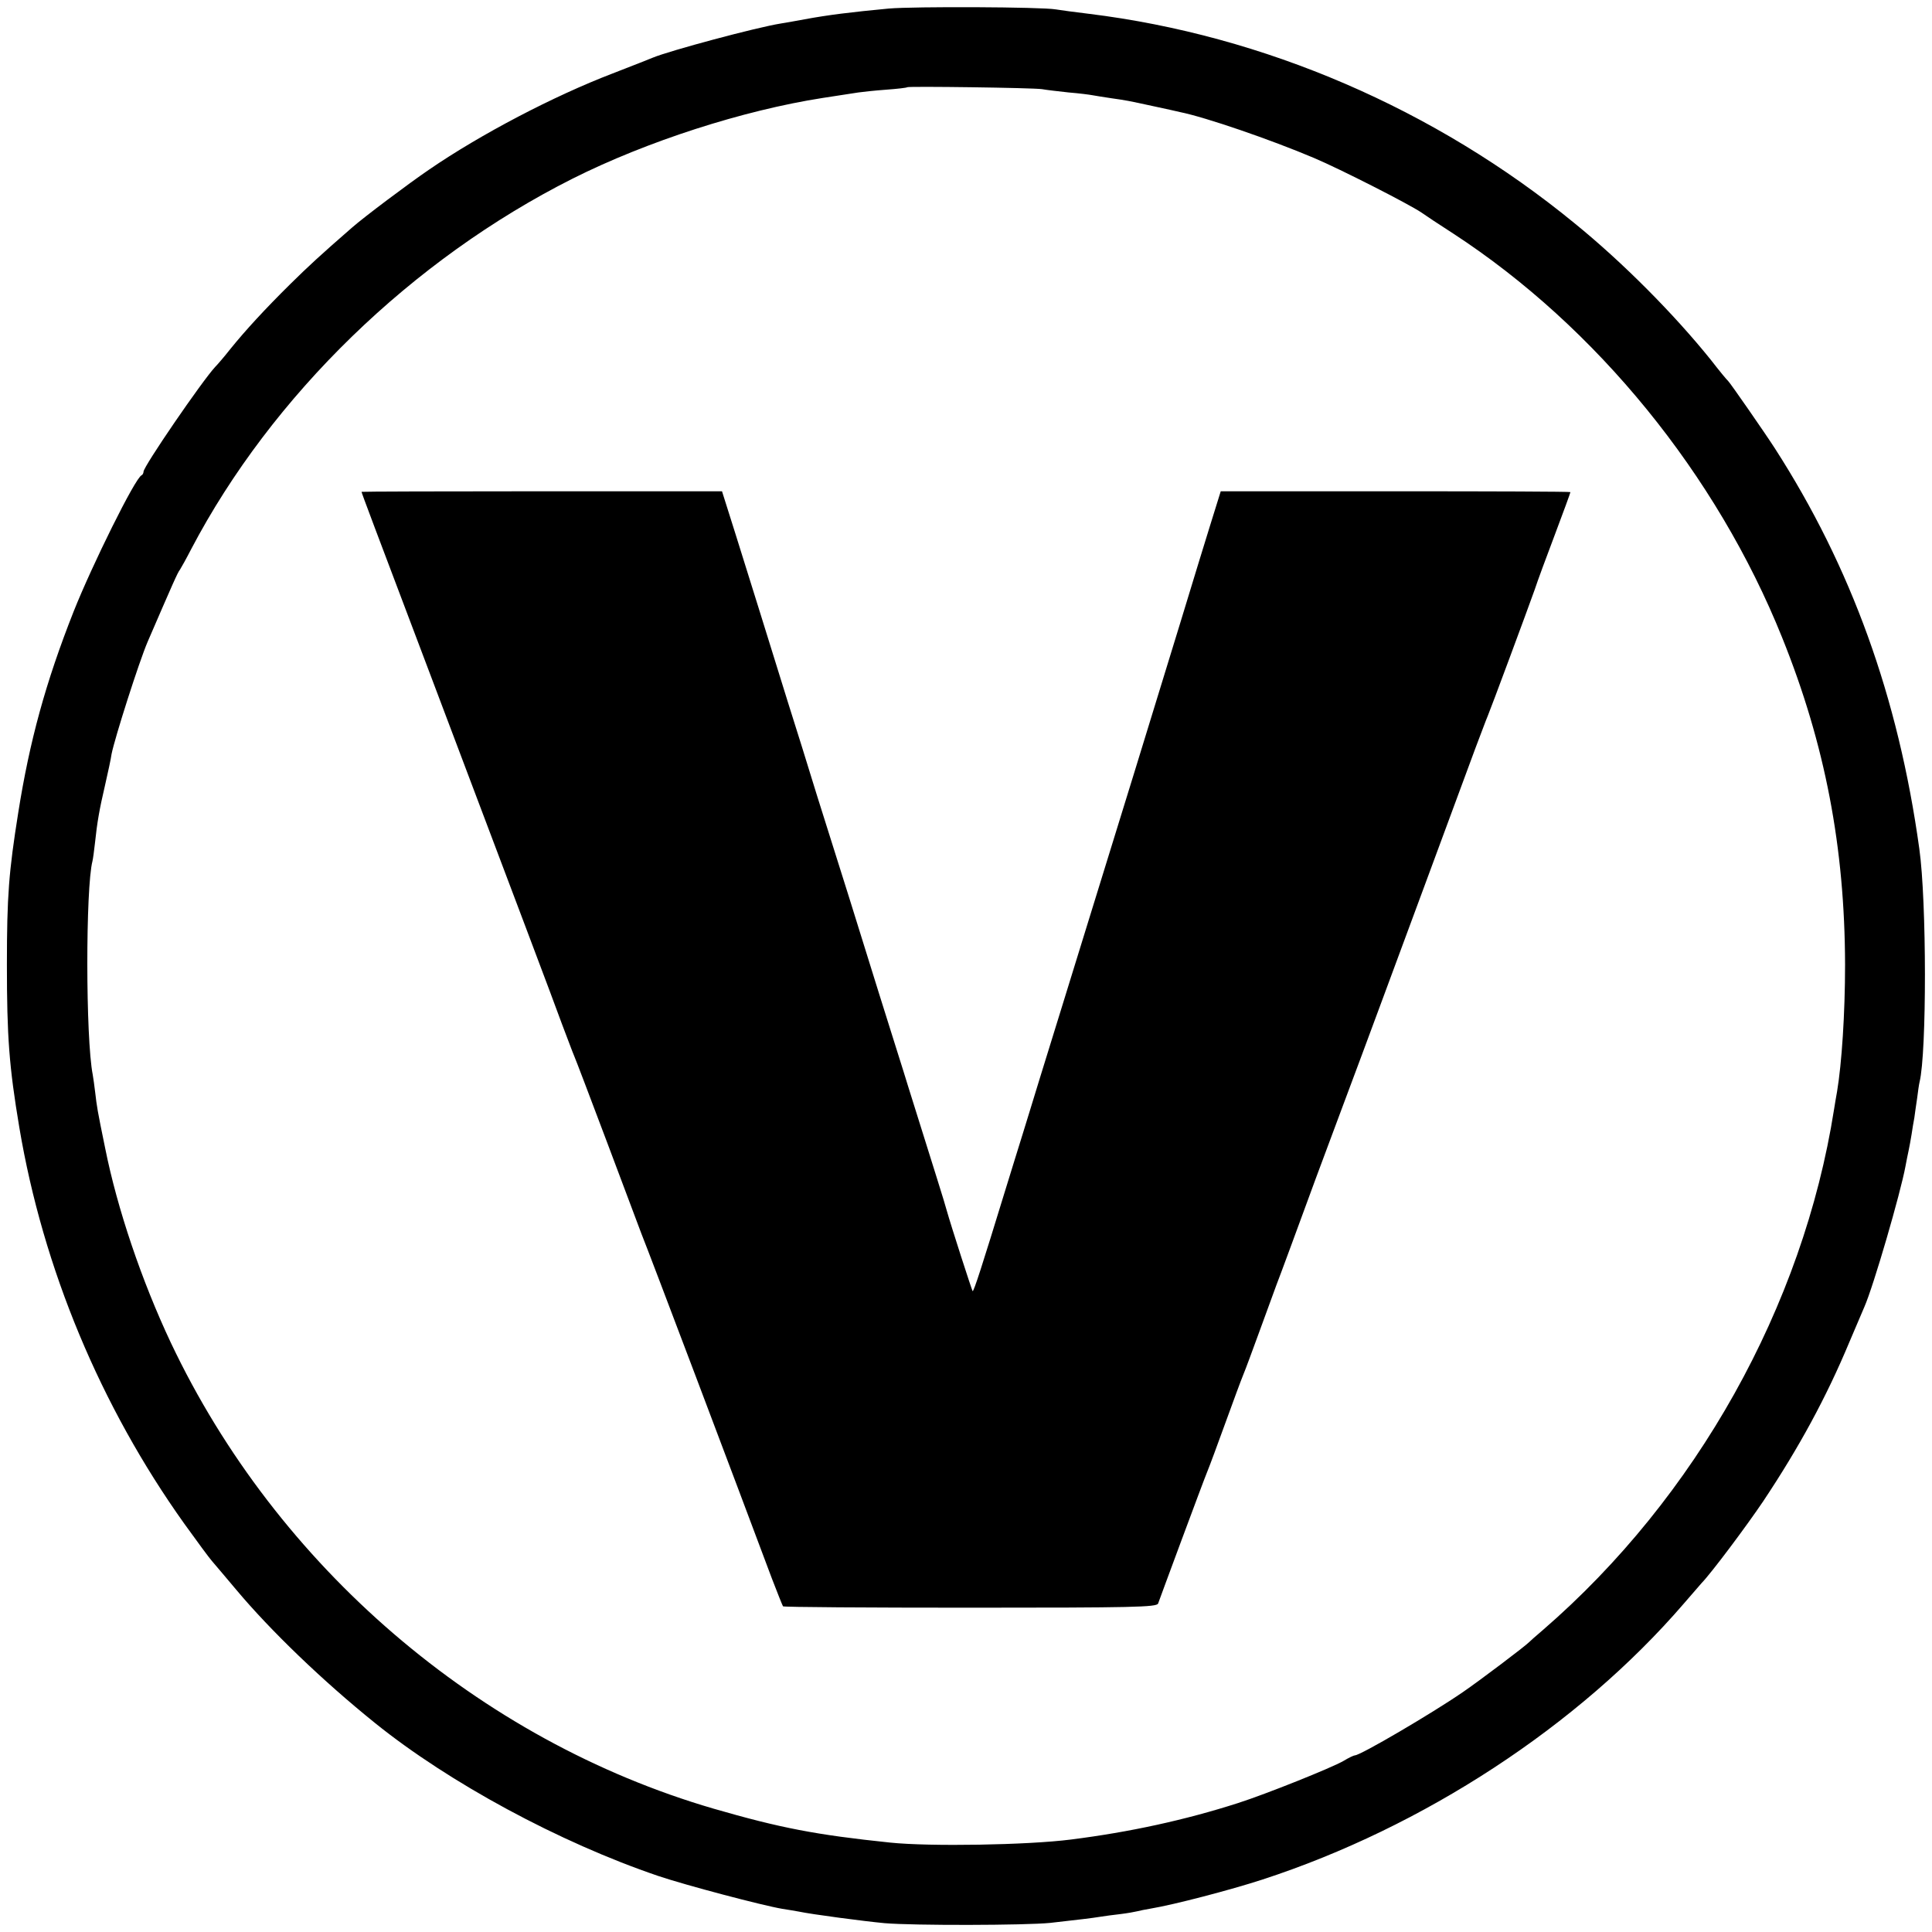
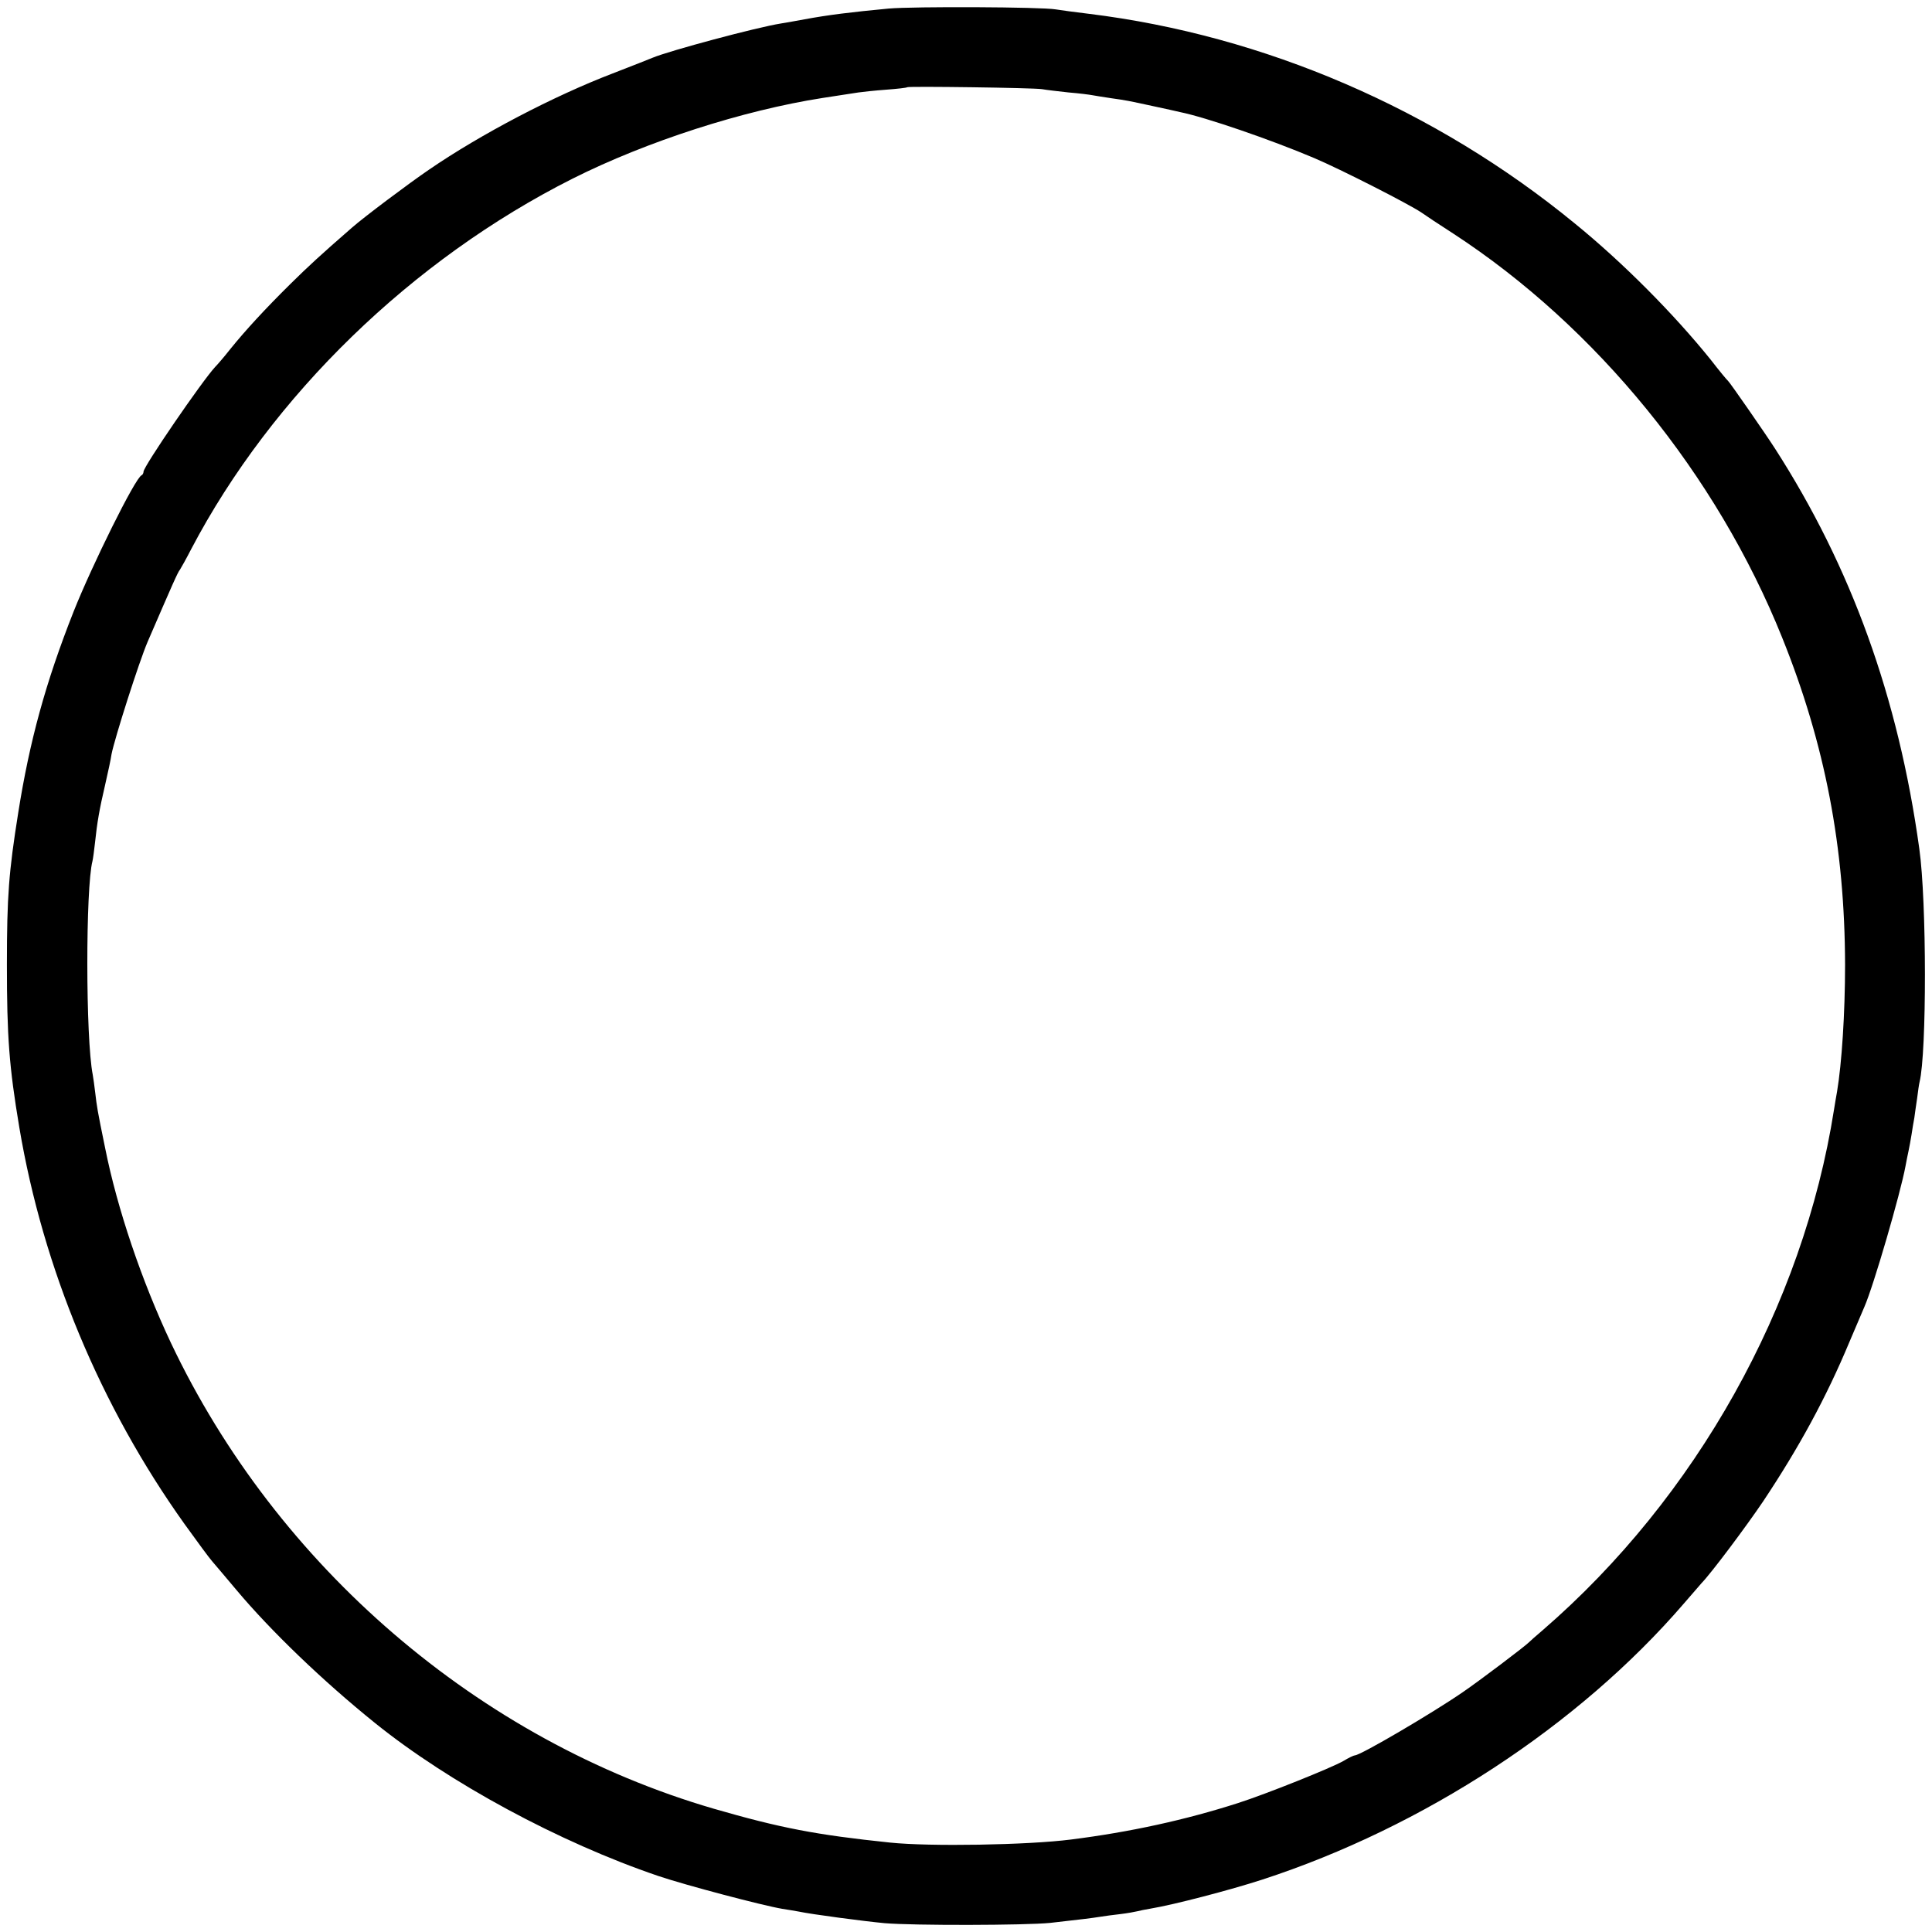
<svg xmlns="http://www.w3.org/2000/svg" version="1.0" width="700pt" height="700pt" viewBox="0 0 700 700" preserveAspectRatio="xMidYMid meet">
  <g transform="translate(0,700) scale(0.1,-0.1)" fill="#000000" stroke="none">
    <path d="M3220 6969 c-137 -13 -219 -23 -305 -39 -27 -5 -66 -12 -85 -15 -89 -14 -405 -99 -465 -124 -11 -5 -76 -30 -145 -57 -214 -82 -478 -220 -666 -349 -72 -49 -236 -172 -279 -210 -116 -101 -157 -139 -224 -205 -90 -89 -161 -166 -216 -234 -22 -28 -47 -57 -55 -65 -46 -49 -260 -361 -260 -380 0 -5 -3 -11 -7 -13 -23 -9 -180 -327 -246 -493 -102 -258 -160 -471 -201 -730 -34 -214 -41 -300 -41 -550 0 -261 8 -369 45 -590 86 -511 294 -1010 598 -1436 46 -64 91 -125 100 -135 9 -11 49 -57 88 -104 124 -148 313 -330 503 -483 268 -216 667 -432 1026 -554 101 -34 378 -107 449 -119 21 -3 48 -8 60 -10 47 -10 236 -35 311 -42 105 -9 511 -8 600 1 115 13 149 17 180 22 17 3 50 7 75 10 25 3 52 8 60 10 8 2 31 7 50 10 84 14 287 67 404 105 583 190 1145 557 1526 999 30 35 60 69 65 75 36 37 163 207 223 296 130 195 229 377 312 576 23 54 48 113 55 129 33 75 131 412 149 510 3 17 8 41 11 55 3 14 8 41 11 60 3 19 7 46 10 60 2 14 6 45 10 70 3 25 7 52 9 60 26 106 26 653 -1 845 -76 549 -247 1021 -523 1450 -34 53 -163 239 -170 245 -4 3 -32 37 -63 77 -132 164 -317 351 -493 494 -505 414 -1125 681 -1760 759 -49 6 -103 13 -120 16 -51 9 -515 11 -605 3z m555 -292 c17 -3 60 -8 97 -12 37 -3 76 -8 86 -10 11 -2 42 -7 69 -11 56 -8 56 -8 153 -29 41 -9 84 -18 95 -21 94 -19 329 -100 485 -166 97 -41 344 -167 390 -198 14 -10 65 -44 115 -76 520 -339 955 -874 1192 -1464 156 -387 227 -761 228 -1185 0 -178 -12 -358 -29 -460 -3 -16 -8 -46 -11 -65 -112 -712 -499 -1405 -1055 -1886 -25 -21 -47 -41 -50 -44 -12 -13 -180 -140 -240 -181 -112 -77 -371 -229 -391 -229 -4 0 -23 -9 -41 -20 -43 -25 -280 -120 -383 -153 -190 -61 -391 -105 -605 -132 -157 -20 -511 -26 -655 -11 -269 28 -398 53 -640 123 -850 248 -1582 877 -1966 1688 -106 225 -194 485 -238 705 -29 141 -30 150 -36 201 -3 25 -7 54 -9 65 -26 132 -26 678 -1 774 2 8 6 38 9 65 8 76 16 122 37 212 10 44 21 94 23 110 11 57 100 336 131 408 90 208 109 252 117 261 4 6 23 40 41 75 292 556 800 1049 1382 1342 269 135 617 247 905 292 58 9 116 18 130 20 14 2 59 7 100 10 41 3 76 7 77 9 5 4 456 -2 488 -7z" />
-     <path d="M1310 5218 c0 -4 42 -115 255 -678 315 -834 435 -1151 471 -1250 20 -52 39 -104 44 -115 5 -11 59 -153 120 -315 61 -162 117 -311 124 -330 28 -69 341 -897 473 -1250 20 -52 38 -97 40 -100 3 -3 308 -5 679 -5 591 0 674 2 680 15 3 8 41 112 85 230 44 118 86 231 94 250 8 19 37 98 65 175 28 77 57 156 65 175 8 19 33 87 56 150 23 63 52 142 64 175 13 33 77 207 143 387 67 179 141 379 166 445 24 65 60 161 79 213 34 91 259 700 333 900 20 52 39 104 44 115 10 23 144 384 171 460 9 28 42 117 73 199 31 82 56 151 56 153 0 2 -285 3 -633 3 l-634 0 -38 -122 c-21 -68 -39 -127 -41 -133 -1 -5 -106 -347 -233 -760 -305 -989 -297 -960 -343 -1110 -22 -71 -50 -164 -63 -205 -13 -41 -42 -136 -65 -210 -80 -261 -112 -361 -116 -358 -3 4 -78 236 -94 293 -7 27 -41 134 -140 450 -15 50 -63 200 -105 335 -83 268 -133 427 -224 715 -32 105 -80 258 -106 340 -71 229 -138 444 -191 613 l-48 152 -653 0 c-359 0 -653 -1 -653 -2z" />
  </g>
</svg>